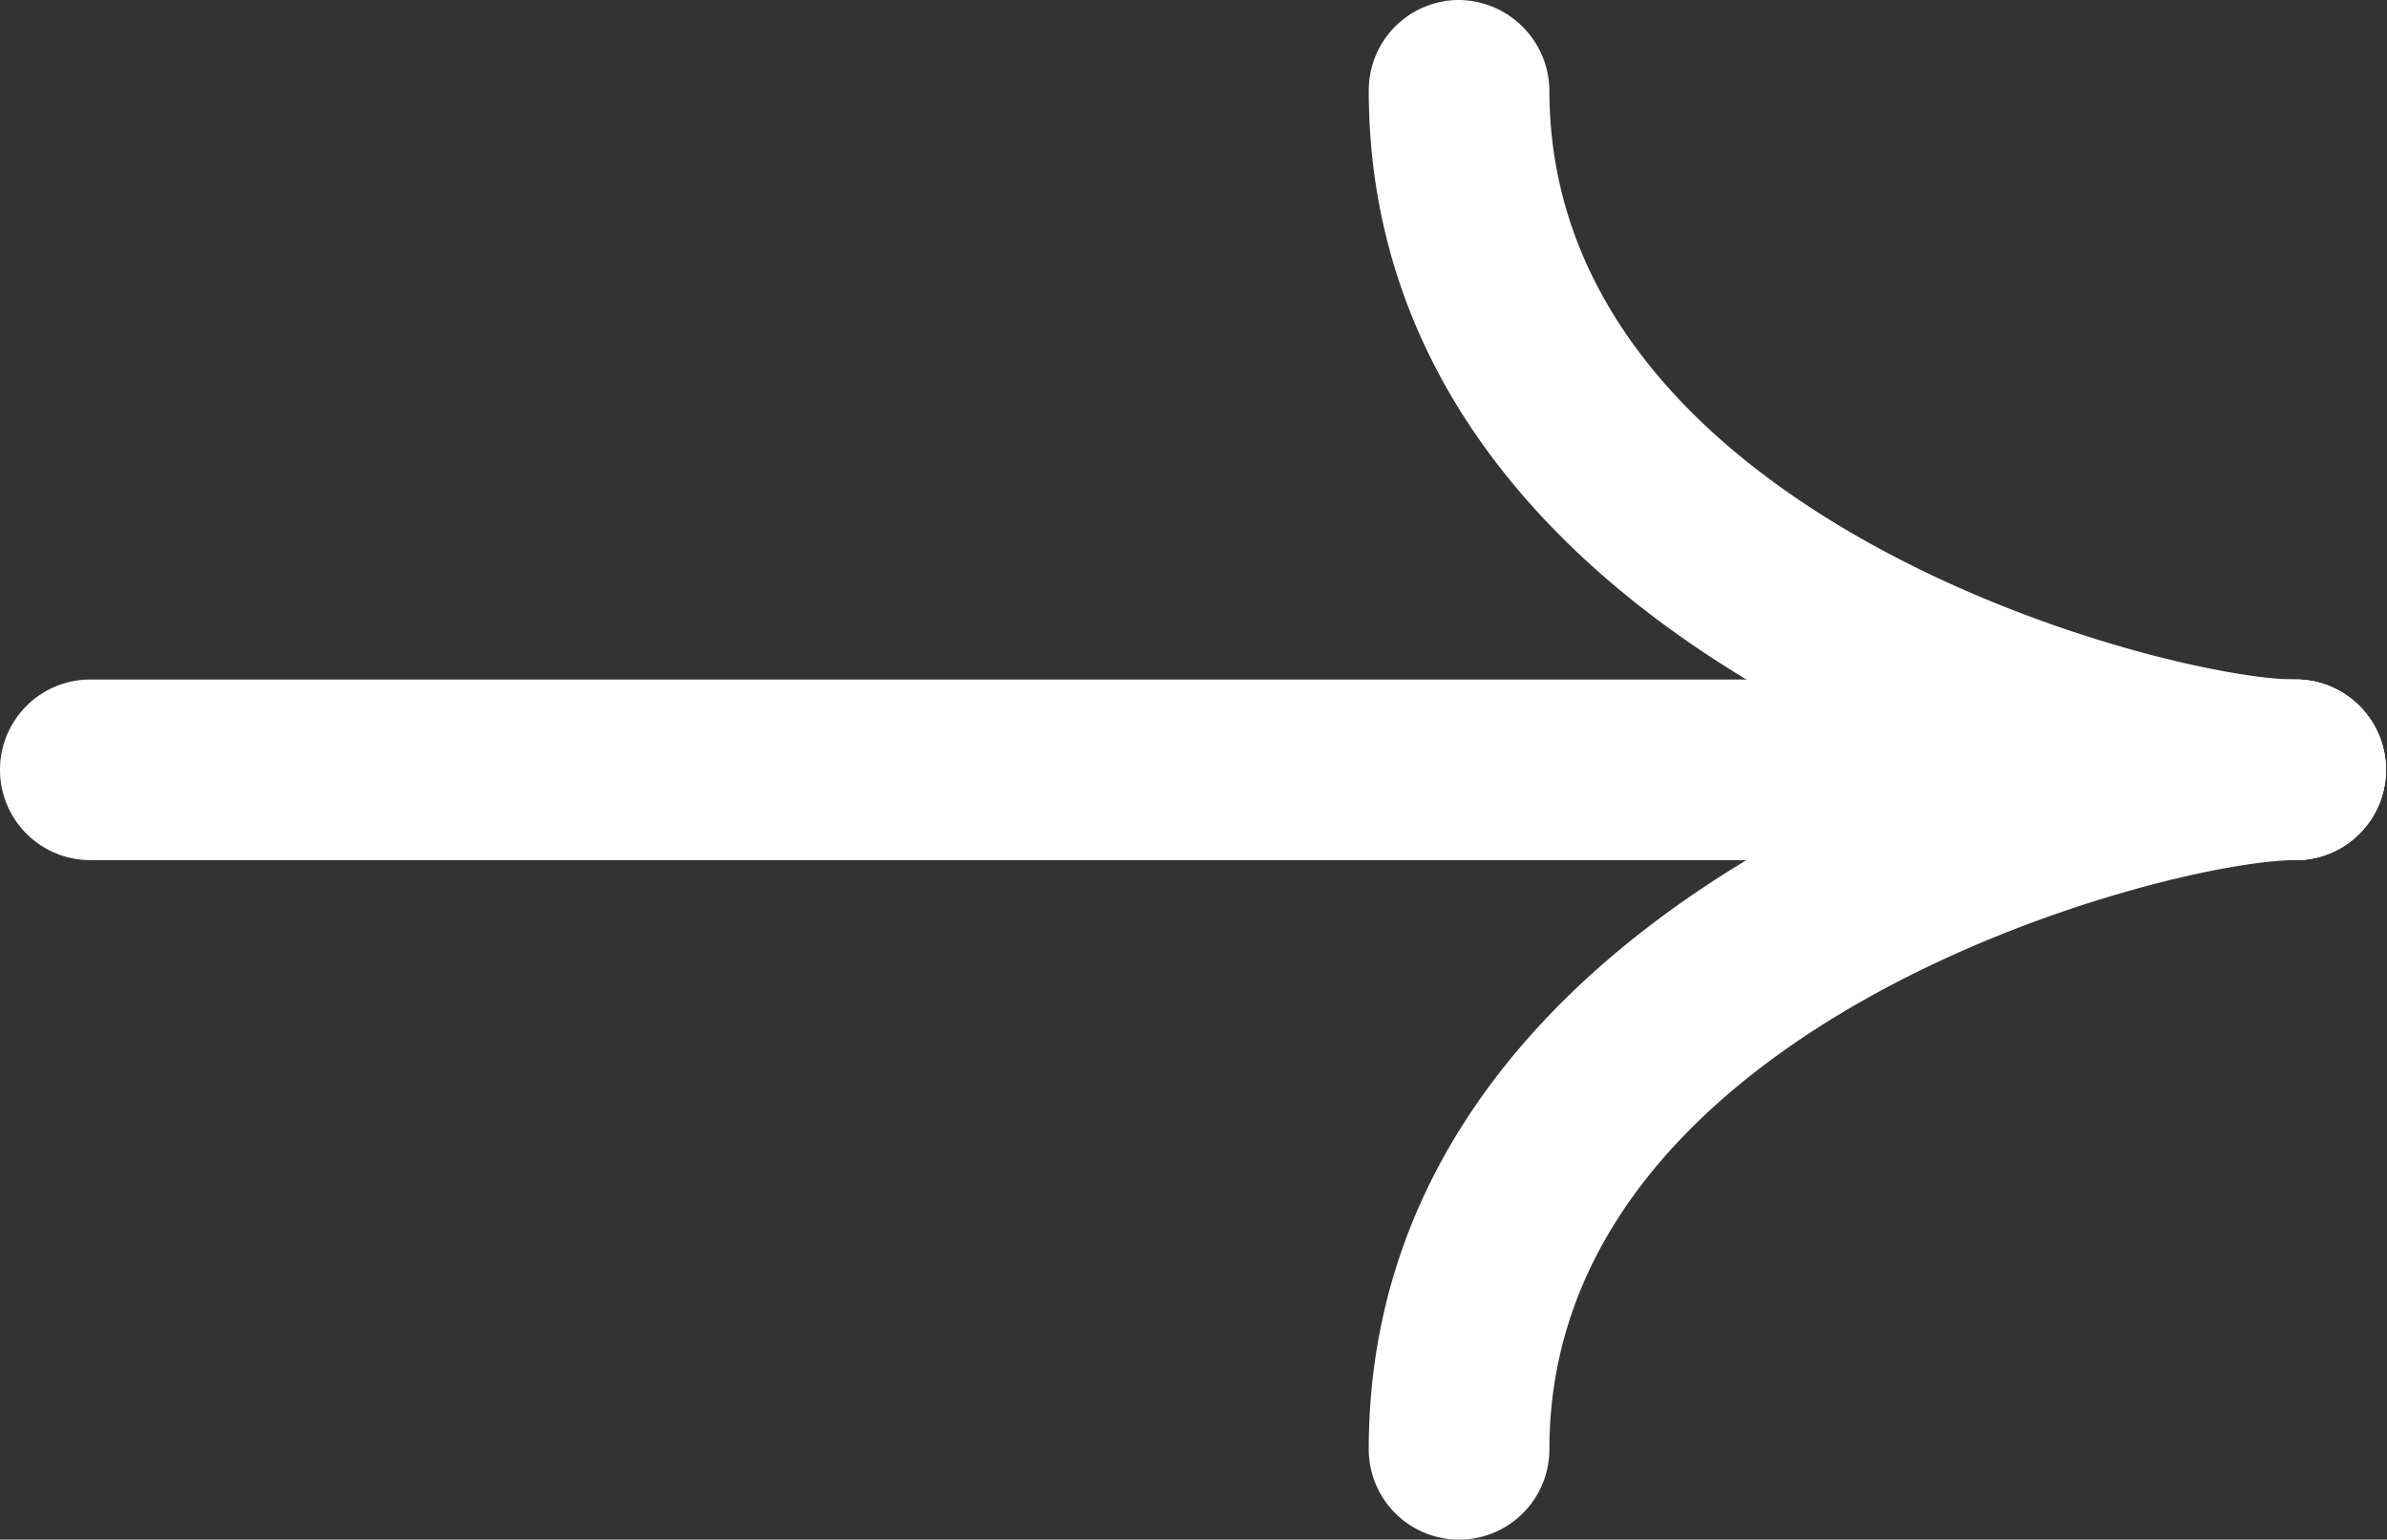
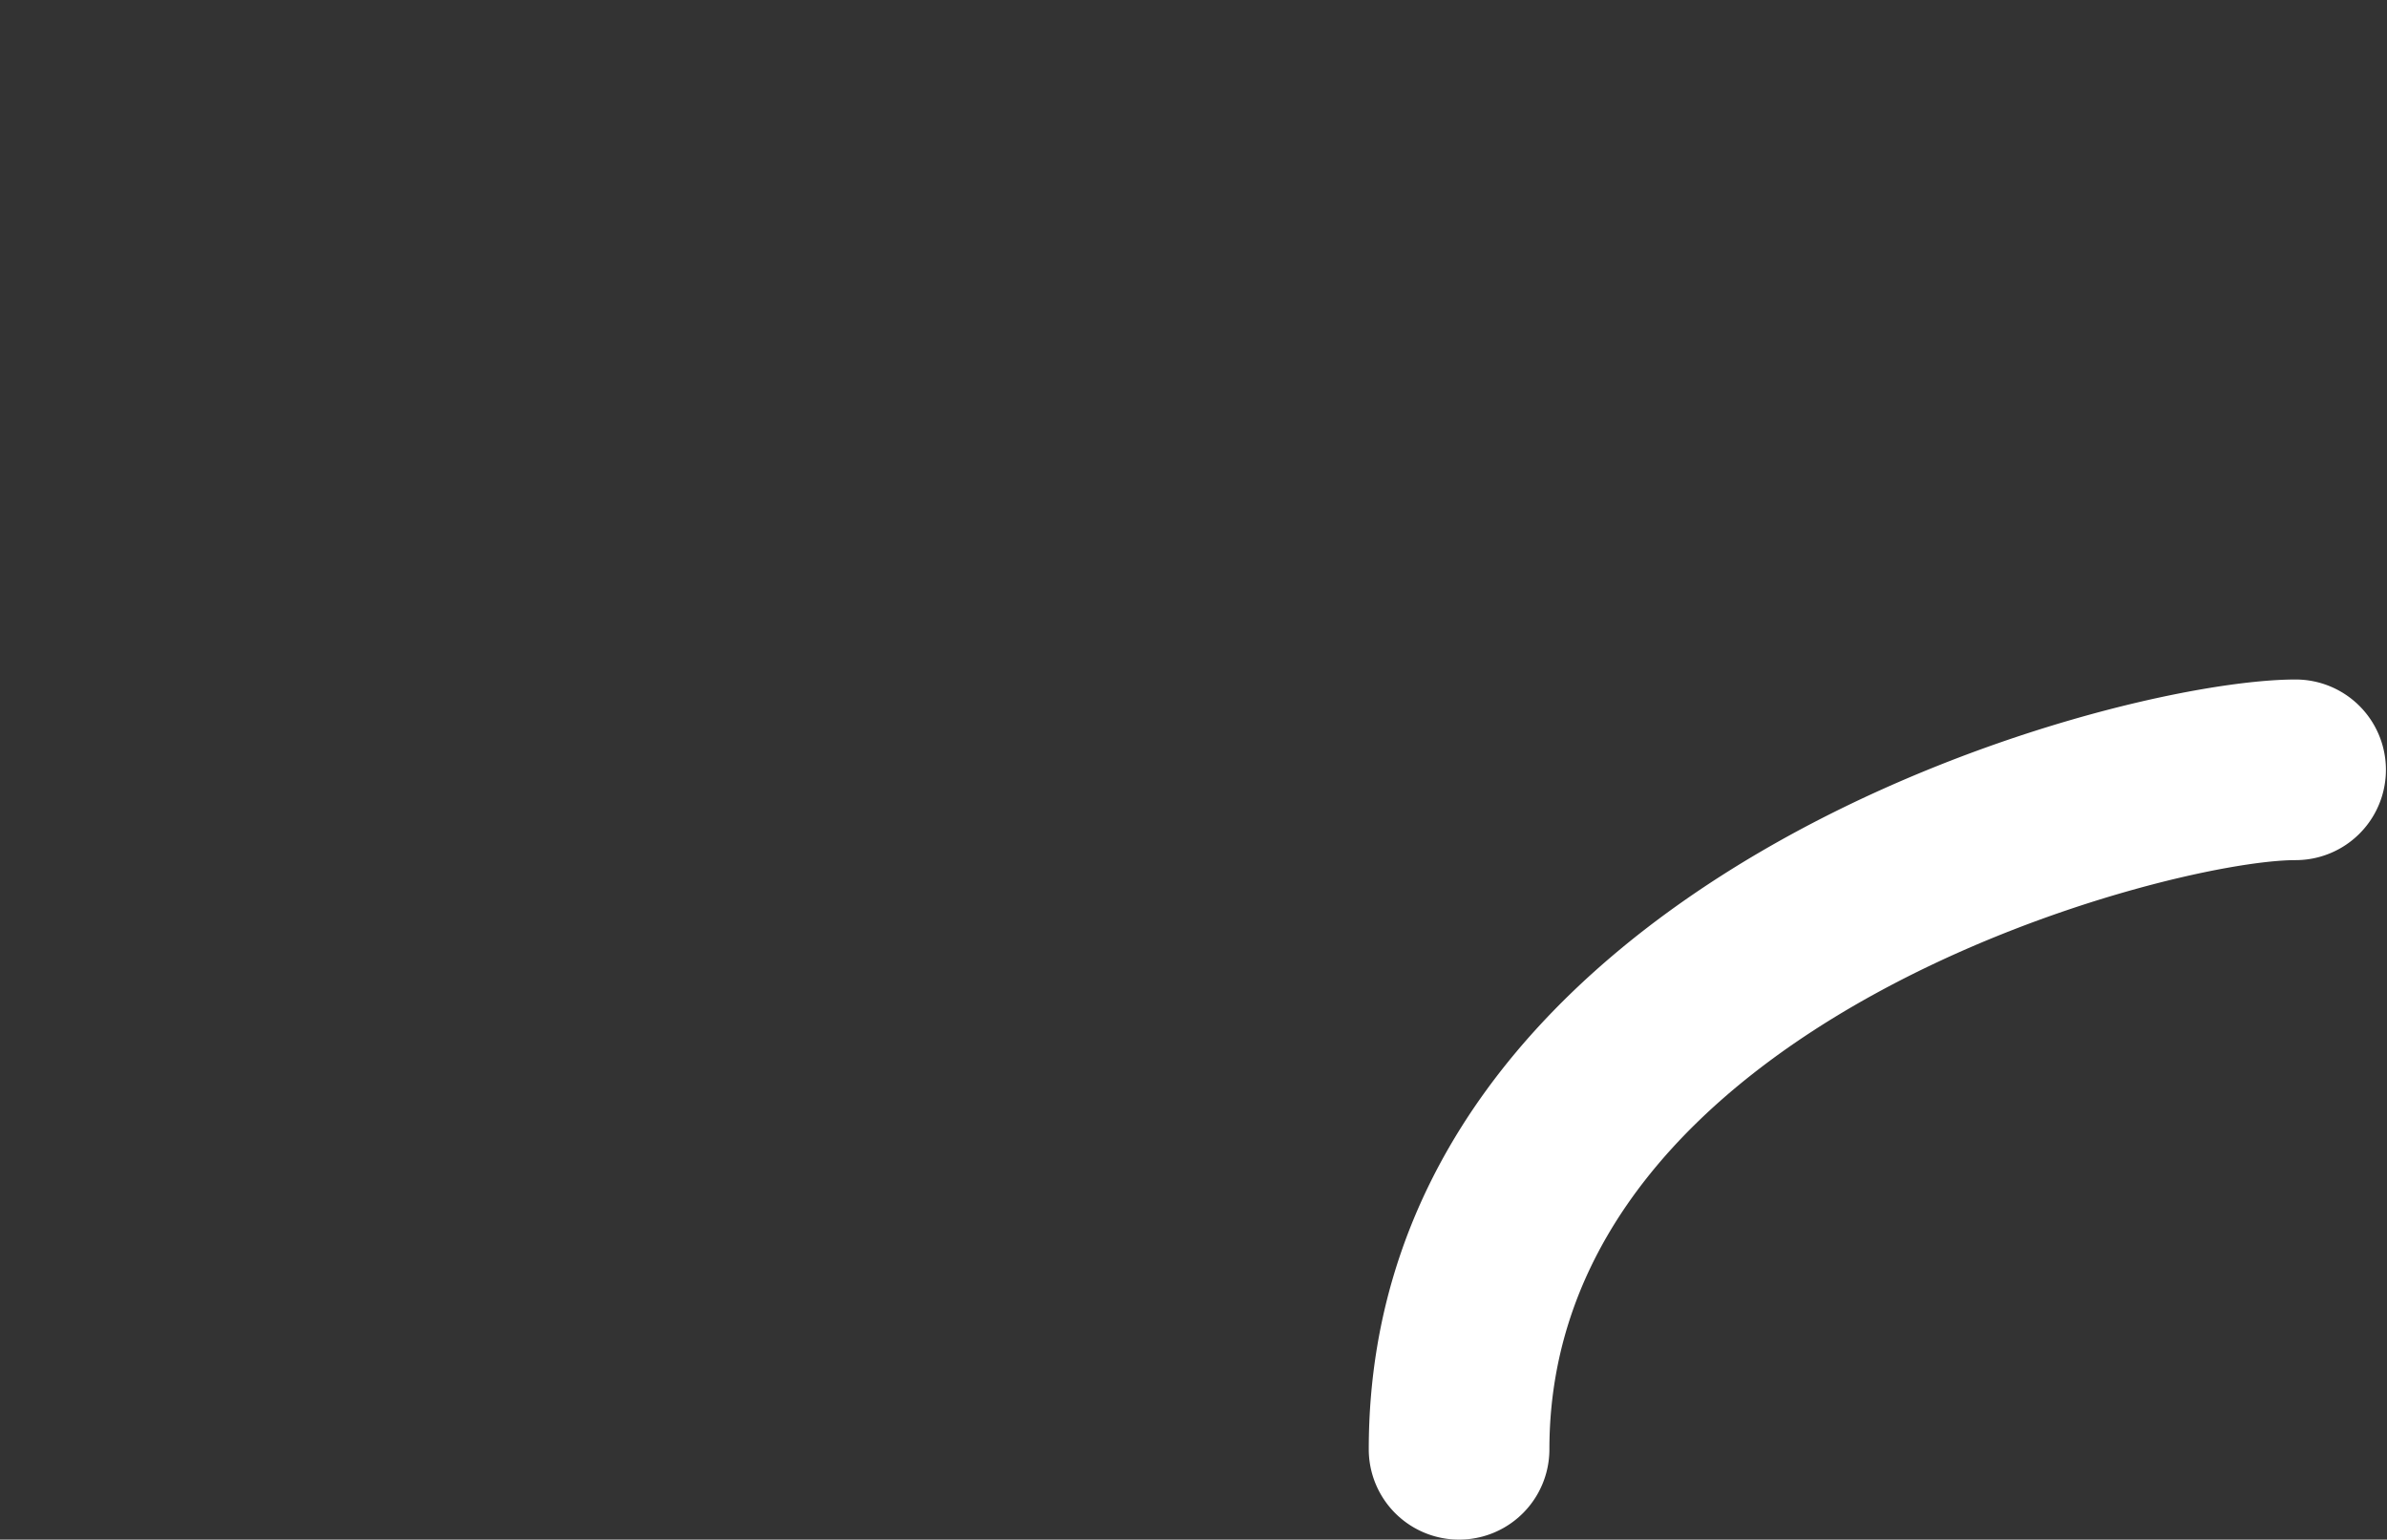
<svg xmlns="http://www.w3.org/2000/svg" viewBox="0 0 22.2 14.32">
  <rect x="0" y="0" width="22.2" height="14.32" fill="#333333" stroke="none" />
  <defs>
    <style>.cls-1{fill:#fff;}</style>
  </defs>
  <title>Asset 3</title>
  <g id="Layer_2" data-name="Layer 2">
    <g id="レイヤー_1" data-name="レイヤー 1">
-       <path class="cls-1" d="M.84,6.32H21.35a.84.84,0,1,1,0,1.68H.84a.84.84,0,0,1,0-1.68Z" />
      <path class="cls-1" d="M21.35,6.32a.84.84,0,1,1,0,1.68c-1.18,0-6.94,1.49-6.94,5.48a.84.84,0,0,1-1.68,0C12.73,8.19,19.6,6.32,21.35,6.32Z" />
-       <path class="cls-1" d="M13.57,0a.85.85,0,0,1,.84.84c0,4,5.76,5.48,6.94,5.48a.84.84,0,1,1,0,1.68C19.6,8,12.73,6.13,12.73.84A.84.84,0,0,1,13.57,0Z" />
    </g>
  </g>
</svg>